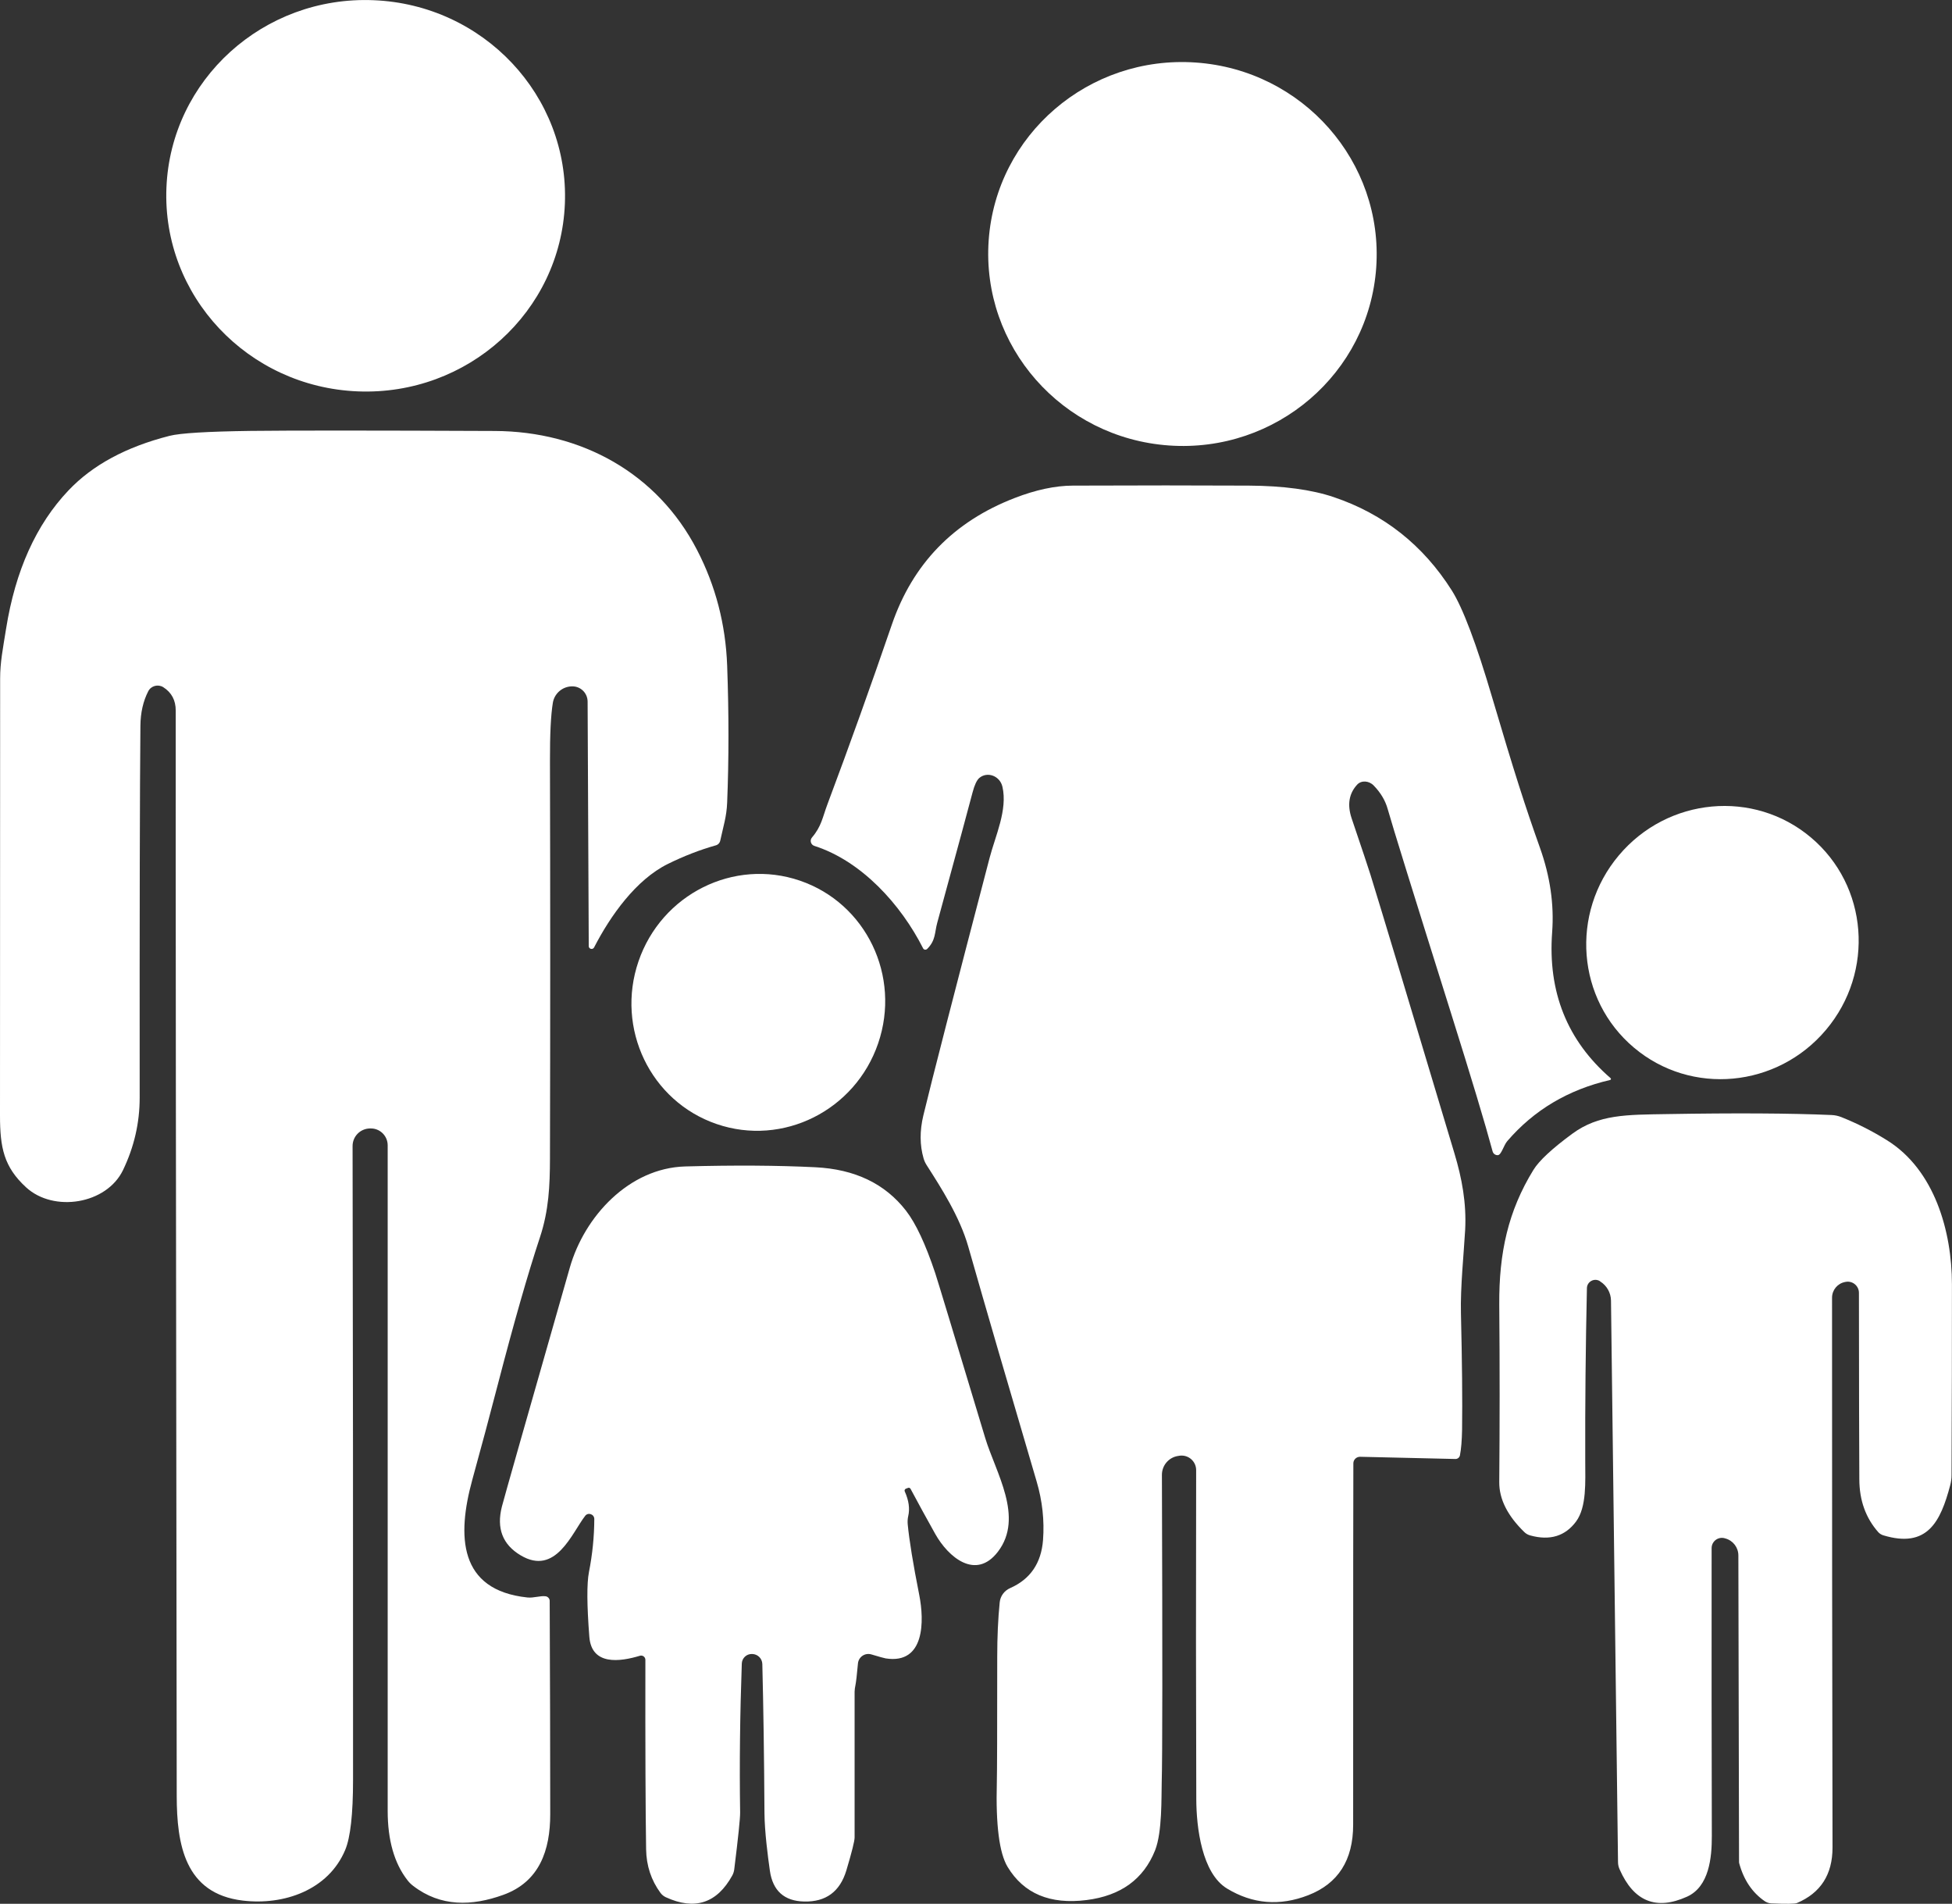
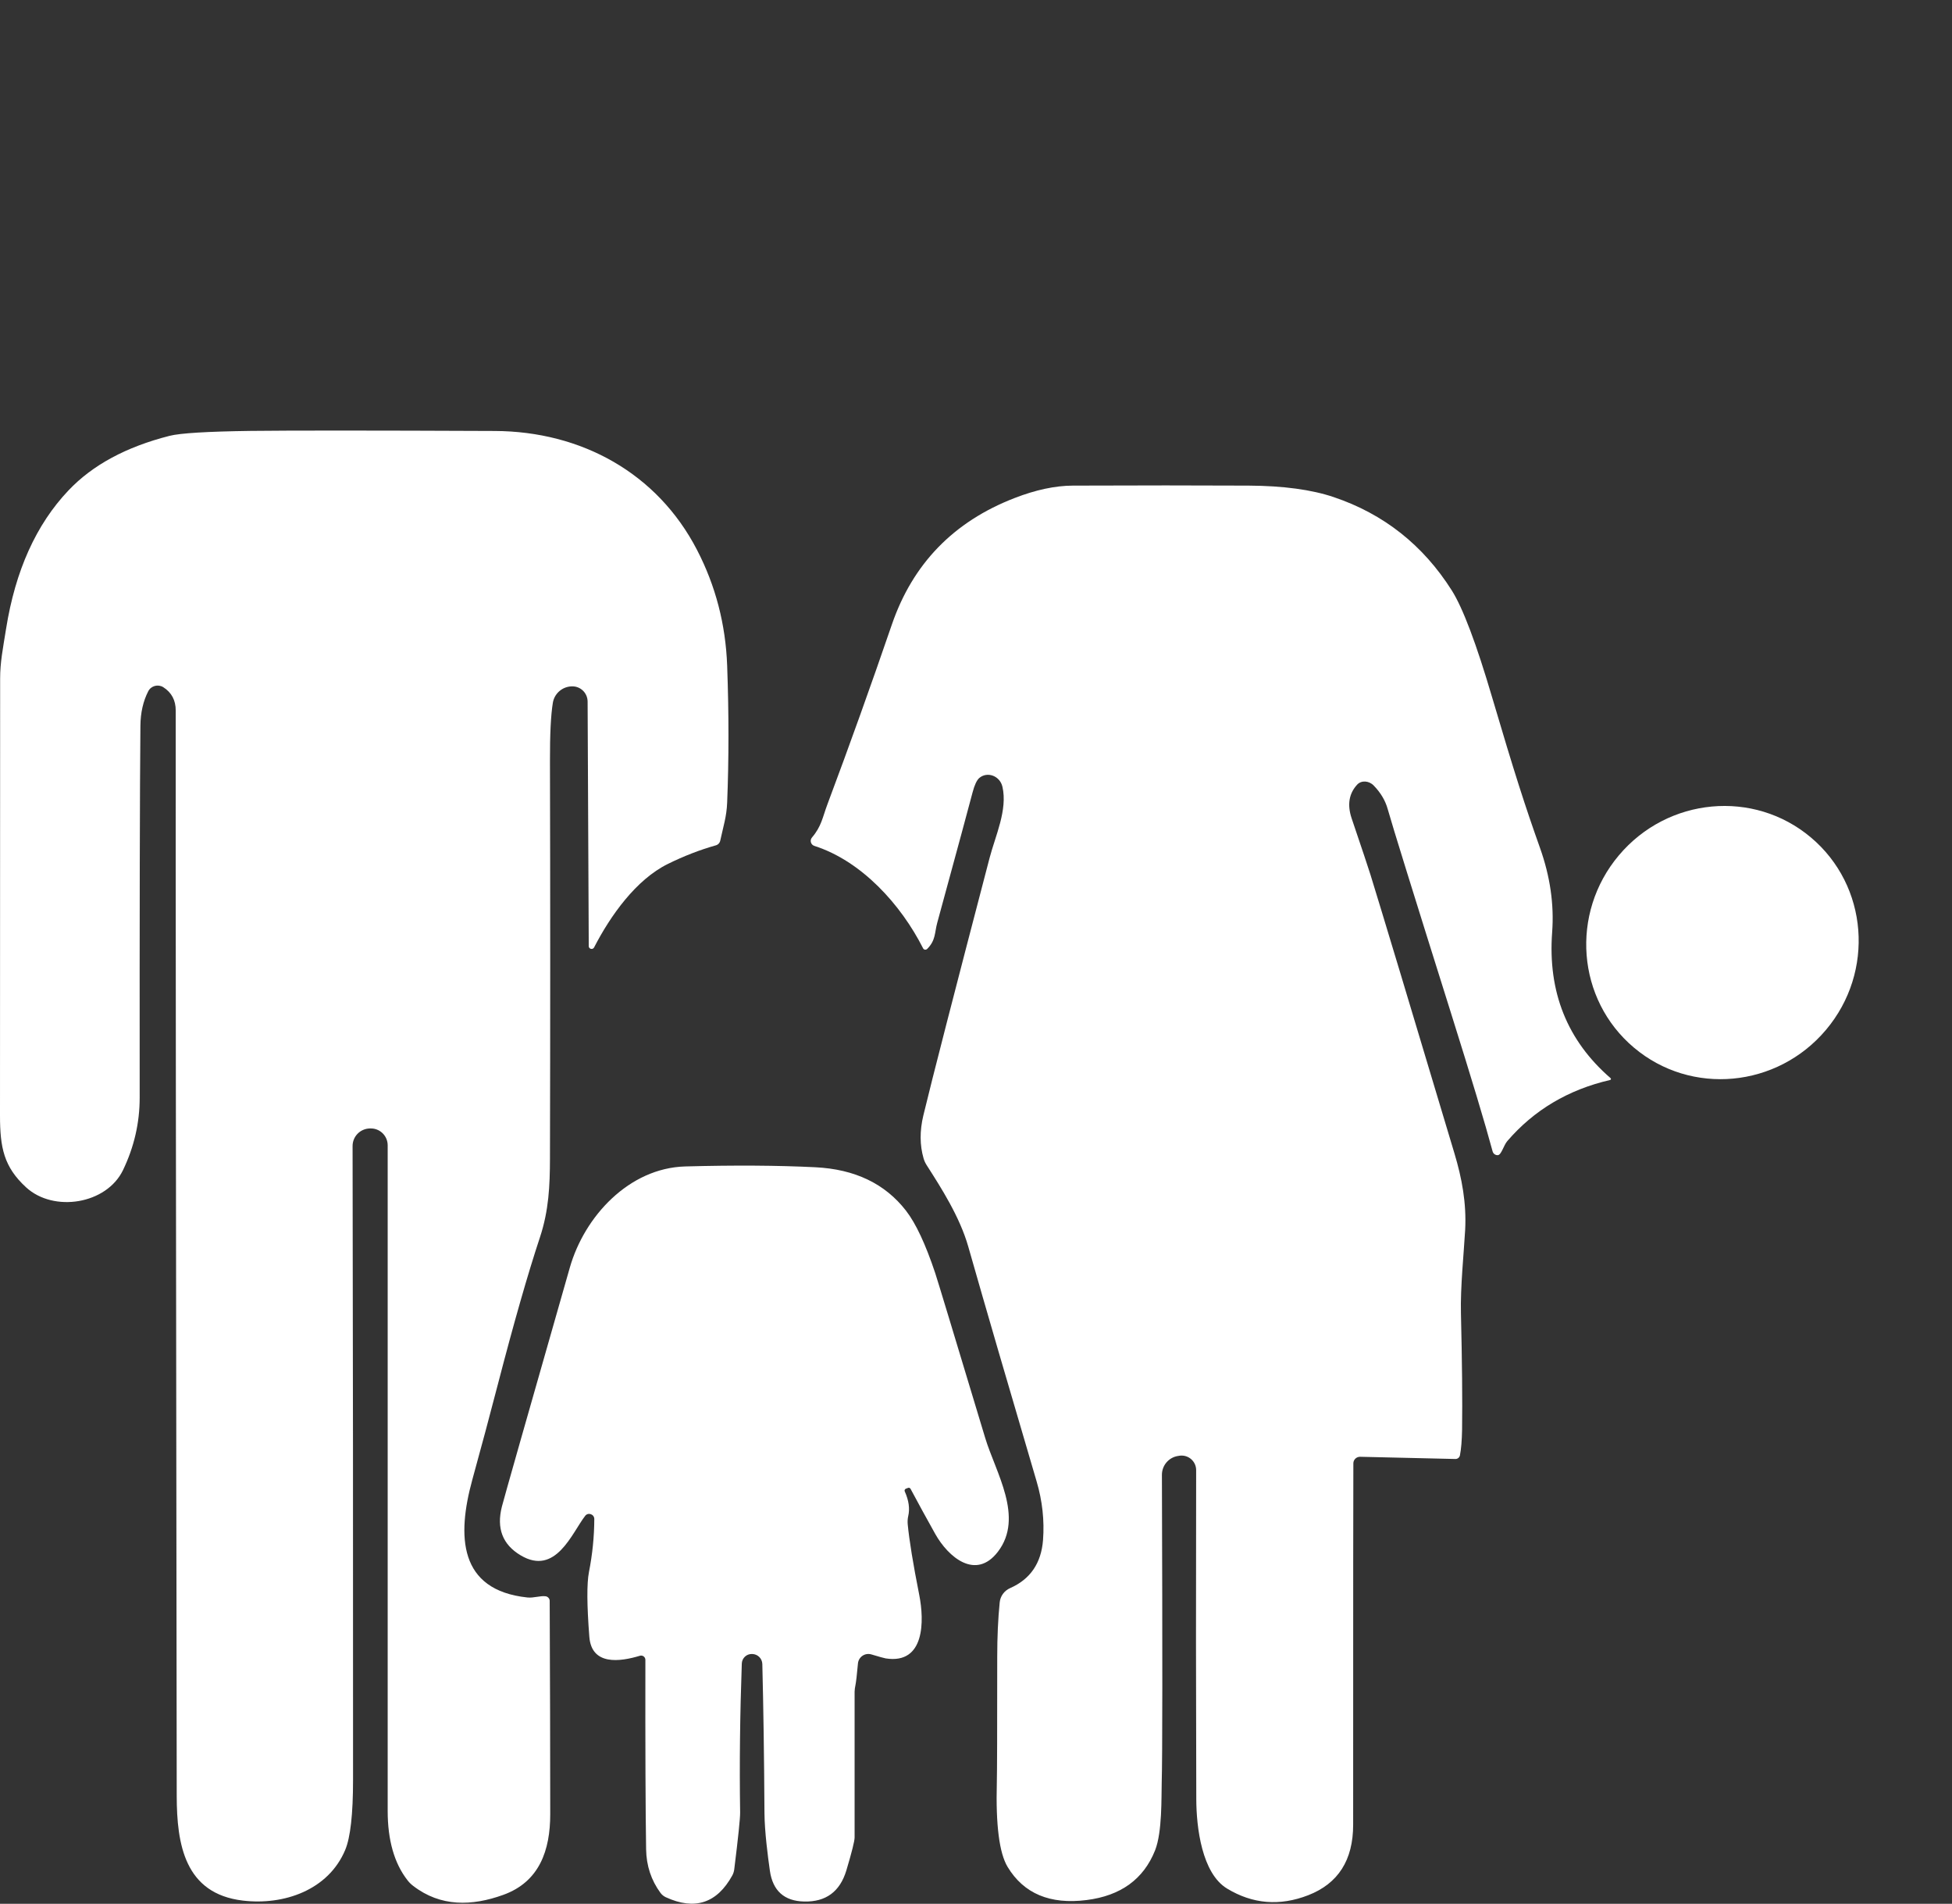
<svg xmlns="http://www.w3.org/2000/svg" id="Ebene_1" version="1.1" viewBox="0 0 291.93 284.66">
  <rect x="0" y="0" width="291.93" height="284.66" fill="#333333" stroke="none" />
  <defs>
    <style>
      .st0 {
        fill: #fff;
      }
    </style>
  </defs>
-   <path class="st0" d="M24.89,28.07C25.54,11.92,39.41-.64,55.86.03c16.46.66,29.27,14.29,28.62,30.44s-14.52,28.71-30.97,28.05c-16.46-.66-29.27-14.29-28.62-30.44h0Z" />
-   <path class="st0" d="M147.86,35.95c1.11-15.81,14.98-27.72,30.98-26.6,16.01,1.12,28.08,14.84,26.98,30.66-1.11,15.81-14.98,27.72-30.98,26.6-16.01-1.12-28.08-14.84-26.98-30.66h0Z" />
  <path class="st0" d="M88.05,141.47l-.17-36.57c-.01-1.31-1.1-2.34-2.4-2.27h-.06c-1.38.08-2.52,1.1-2.74,2.46-.3,1.83-.44,4.72-.43,8.67.05,20.25.05,40.08,0,59.5-.01,4-.17,7.73-1.49,11.72-1.82,5.49-3.92,12.84-6.31,22.04-1.2,4.62-2.47,9.37-3.82,14.26-2.29,8.35-2.08,16.49,8.25,17.58.93.1,1.94-.29,2.72-.18.35.05.61.35.61.7.05,11.64.08,22.27.08,31.89,0,5.37-1.6,10.11-7.04,12.06-4.66,1.68-9.35,1.82-13.46-1.35-.33-.25-.62-.54-.87-.87-1.96-2.53-2.94-5.98-2.94-10.34v-99.52c0-1.42-1.17-2.56-2.58-2.52h-.11c-1.43.04-2.57,1.21-2.56,2.64.06,28.29.08,59.88.07,94.78,0,5.09-.39,8.58-1.17,10.45-2.52,6.01-9.16,8.31-15.31,7.58-8.7-1.03-9.88-8.41-9.89-15.67-.12-85.56-.17-139.64-.15-162.25.01-1.54-.61-2.71-1.86-3.51-.79-.49-1.83-.21-2.25.61-.76,1.48-1.15,3.2-1.17,5.15-.09,9.17-.13,27.71-.11,55.62,0,3.76-.83,7.37-2.49,10.82-2.46,5.12-10.37,6.37-14.49,2.59C.57,174.48,0,171.58,0,166.8,0,139.94.02,118.16.02,101.46c0-2.44.41-4.45.89-7.45,1.39-8.7,4.5-15.59,9.33-20.68,3.59-3.79,8.62-6.51,15.11-8.16,1.61-.41,5.65-.65,12.12-.74,5.91-.07,18.07-.07,36.5.01,13,.05,24.34,6.32,30.27,17.78,2.78,5.36,4.28,11.13,4.51,17.3.26,7.16.26,13.99,0,20.48-.08,2.1-.57,3.54-1.03,5.68-.07.35-.33.63-.67.72-2.38.67-4.78,1.6-7.19,2.79-4.73,2.34-8.55,7.69-11.01,12.47-.2.39-.8.25-.8-.19h0Z" />
  <path class="st0" d="M121.43,125.23c1.44-1.69,1.57-2.99,2.33-5.01,3.31-8.83,6.51-17.77,9.62-26.83,3.12-9.09,9.24-15.4,18.35-18.92,3.17-1.23,6.08-1.85,8.71-1.86,9.79-.04,18.56-.04,26.33,0,5.15.03,9.37.6,12.67,1.71,7.49,2.52,13.38,7.17,17.68,13.96,1.66,2.63,3.68,7.98,6.05,16.04,3.34,11.31,4.92,16.21,7.15,22.48,1.51,4.25,2.12,8.45,1.81,12.6-.66,8.92,2.25,16.19,8.74,21.81.1.08.06.24-.07.27-6.27,1.45-11.39,4.5-15.38,9.14-.54.63-.88,2.05-1.4,2.1-.36.03-.69-.2-.79-.55-1.11-4.13-3.19-11.03-6.23-20.7-5.61-17.85-8.77-28.02-9.47-30.52-.35-1.25-1.04-2.42-2.08-3.49-.72-.75-1.86-.81-2.48-.14-1.23,1.33-1.51,3.02-.82,5.06,1.55,4.57,2.48,7.36,2.8,8.38,1.71,5.53,5.9,19.43,12.57,41.7,1.12,3.73,1.81,7.42,1.6,11.45-.19,3.4-.73,8.59-.63,12.47.17,7.11.23,12.91.17,17.38-.03,1.61-.13,2.89-.32,3.84-.06.32-.35.56-.68.55l-14.26-.33c-.54,0-.99.42-1,.97-.02,1.97-.03,19.99-.03,54.05,0,5.29-2.24,8.8-6.73,10.54-4.26,1.65-8.3,1.32-12.13-1-3.76-2.28-4.59-9.12-4.6-13.37-.05-14.77-.06-31.17-.02-49.19,0-1.33-1.17-2.34-2.48-2.16l-.18.03c-1.41.19-2.46,1.4-2.46,2.83.09,27.05.08,42.38-.03,45.99-.06,2.21.09,7.42-.99,10.15-1.72,4.32-5.14,6.8-10.26,7.44-5.46.69-9.39-.97-11.8-4.96-1.24-2.06-1.78-6.26-1.61-12.59.04-1.45.06-7.71.06-18.8,0-2.97.12-5.69.37-8.16.09-.94.69-1.75,1.55-2.13,3.02-1.33,4.66-3.72,4.93-7.19.22-2.93-.1-5.86-.96-8.77-4.18-14.17-7.59-25.87-10.22-35.1-1.27-4.46-4.07-8.82-6.24-12.21-.19-.3-.34-.63-.44-.97-.58-1.99-.59-4.13-.04-6.43,1.33-5.53,4.64-18.37,9.91-38.52.86-3.29,2.71-7.17,1.92-10.63-.37-1.63-2.26-2.34-3.47-1.31-.37.33-.71,1.05-1,2.16-.4,1.55-2.16,8.05-5.28,19.48-.41,1.5-.21,2.62-1.51,3.92-.19.18-.5.13-.61-.1-3.28-6.49-9.16-13.04-16.26-15.31-.53-.17-.72-.83-.36-1.25h0Z" />
  <path class="st0" d="M270.83,125.22c8.56,7.2,9.57,20.08,2.26,28.76-7.31,8.68-20.17,9.88-28.72,2.67-8.56-7.2-9.57-20.08-2.26-28.76,7.31-8.68,20.17-9.88,28.72-2.67h0Z" />
-   <path class="st0" d="M119.64,131.68c9.9,3.39,15.13,14.28,11.69,24.33-3.44,10.04-14.25,15.45-24.15,12.06s-15.13-14.28-11.69-24.33c3.44-10.04,14.25-15.45,24.15-12.06h0Z" />
-   <path class="st0" d="M239.26,191.55c-.84-.5-1.91.08-1.93,1.06-.19,8.69-.28,17.32-.25,25.9,0,3,.24,6.82-1.38,9-1.63,2.19-3.92,2.88-6.85,2.07-.33-.09-.64-.26-.88-.5-2.52-2.45-3.77-4.94-3.75-7.47.07-8.47.08-17.32,0-26.56-.05-7.76,1.34-13.99,5.1-20.11.85-1.39,2.79-3.19,5.82-5.42,3.96-2.91,8.13-2.84,14.18-2.94,10.17-.17,18.37-.13,24.6.14.5.02,1,.13,1.48.32,2.37.95,4.64,2.1,6.8,3.45,7.12,4.42,9.71,13.61,9.72,21.52,0,8.63-.01,18.16-.06,28.57,0,.5-.07,1.01-.2,1.5-1.44,5.43-3.4,9.49-10.02,7.48-.28-.09-.54-.25-.74-.47-1.87-2.12-2.82-4.75-2.83-7.88-.03-4.72-.05-14.02-.06-27.9,0-1.05-.96-1.84-1.99-1.64l-.1.02c-1.12.22-1.93,1.2-1.93,2.34-.01,28.01.02,55.42.07,82.23,0,4.02-1.77,6.78-5.33,8.29-.31.13-1.59.14-3.83.05-.35-.02-.7-.14-.99-.34-1.87-1.29-3.14-3.19-3.81-5.68-.01-.05-.02-.11-.02-.16l-.1-45.84c0-1.2-.8-2.24-1.95-2.55l-.1-.03c-.98-.27-1.95.46-1.95,1.48-.02,15.42,0,29.76.03,43.03.01,3.25-.4,7.58-3.7,9.08-4.61,2.09-7.98.73-10.09-4.08-.16-.35-.24-.72-.24-1.1l-1.05-83.95c-.02-1.17-.63-2.24-1.62-2.86l-.06-.05h0Z" />
  <path class="st0" d="M87.51,226.66c-1.99,2.58-4.4,9.02-9.64,5.9-2.71-1.61-3.64-4.04-2.81-7.29.32-1.26,3.71-13.17,10.16-35.74,2.19-7.67,8.86-14.88,17.25-15.12,7.35-.2,13.84-.16,19.47.12,5.91.29,10.43,2.46,13.56,6.5,1.47,1.9,2.92,5,4.36,9.31.3.89,2.79,9.11,7.48,24.66,1.56,5.17,5.86,11.85,1.9,17.02-3.31,4.32-7.43.8-9.37-2.66-1.27-2.27-2.5-4.51-3.69-6.74-.07-.14-.23-.2-.37-.15l-.32.12c-.17.06-.25.25-.18.41.61,1.35.78,2.58.52,3.69-.09.38-.11.79-.08,1.19.23,2.43.81,5.97,1.73,10.61.75,3.81.88,10.39-5.01,9.48-.24-.04-.96-.24-2.16-.6-.95-.28-1.91.38-2,1.36-.15,1.69-.28,2.78-.38,3.27-.07.31-.11.63-.12.95-.01.17-.01,7.43,0,21.8,0,.52-.41,2.16-1.23,4.91-.96,3.19-3.07,4.74-6.33,4.66-2.97-.07-4.68-1.61-5.11-4.6-.29-2.03-.79-5.82-.81-8.63-.05-8.51-.16-15.94-.32-22.28-.02-.82-.68-1.48-1.51-1.5h-.05c-.81-.02-1.48.62-1.51,1.43-.27,7.61-.36,15.03-.25,22.27.01.85-.28,3.68-.88,8.5-.04.32-.14.63-.29.91-2.29,4.16-5.61,5.25-9.94,3.26-.32-.15-.59-.37-.8-.65-1.39-1.89-2.11-4.06-2.15-6.51-.09-5.62-.13-15.07-.11-28.34,0-.42-.41-.73-.81-.61-3,.91-7.23,1.49-7.57-2.82-.37-4.75-.39-7.98-.06-9.68.52-2.65.79-5.3.8-7.94,0-.73-.93-1.05-1.37-.47h0Z" />
</svg>